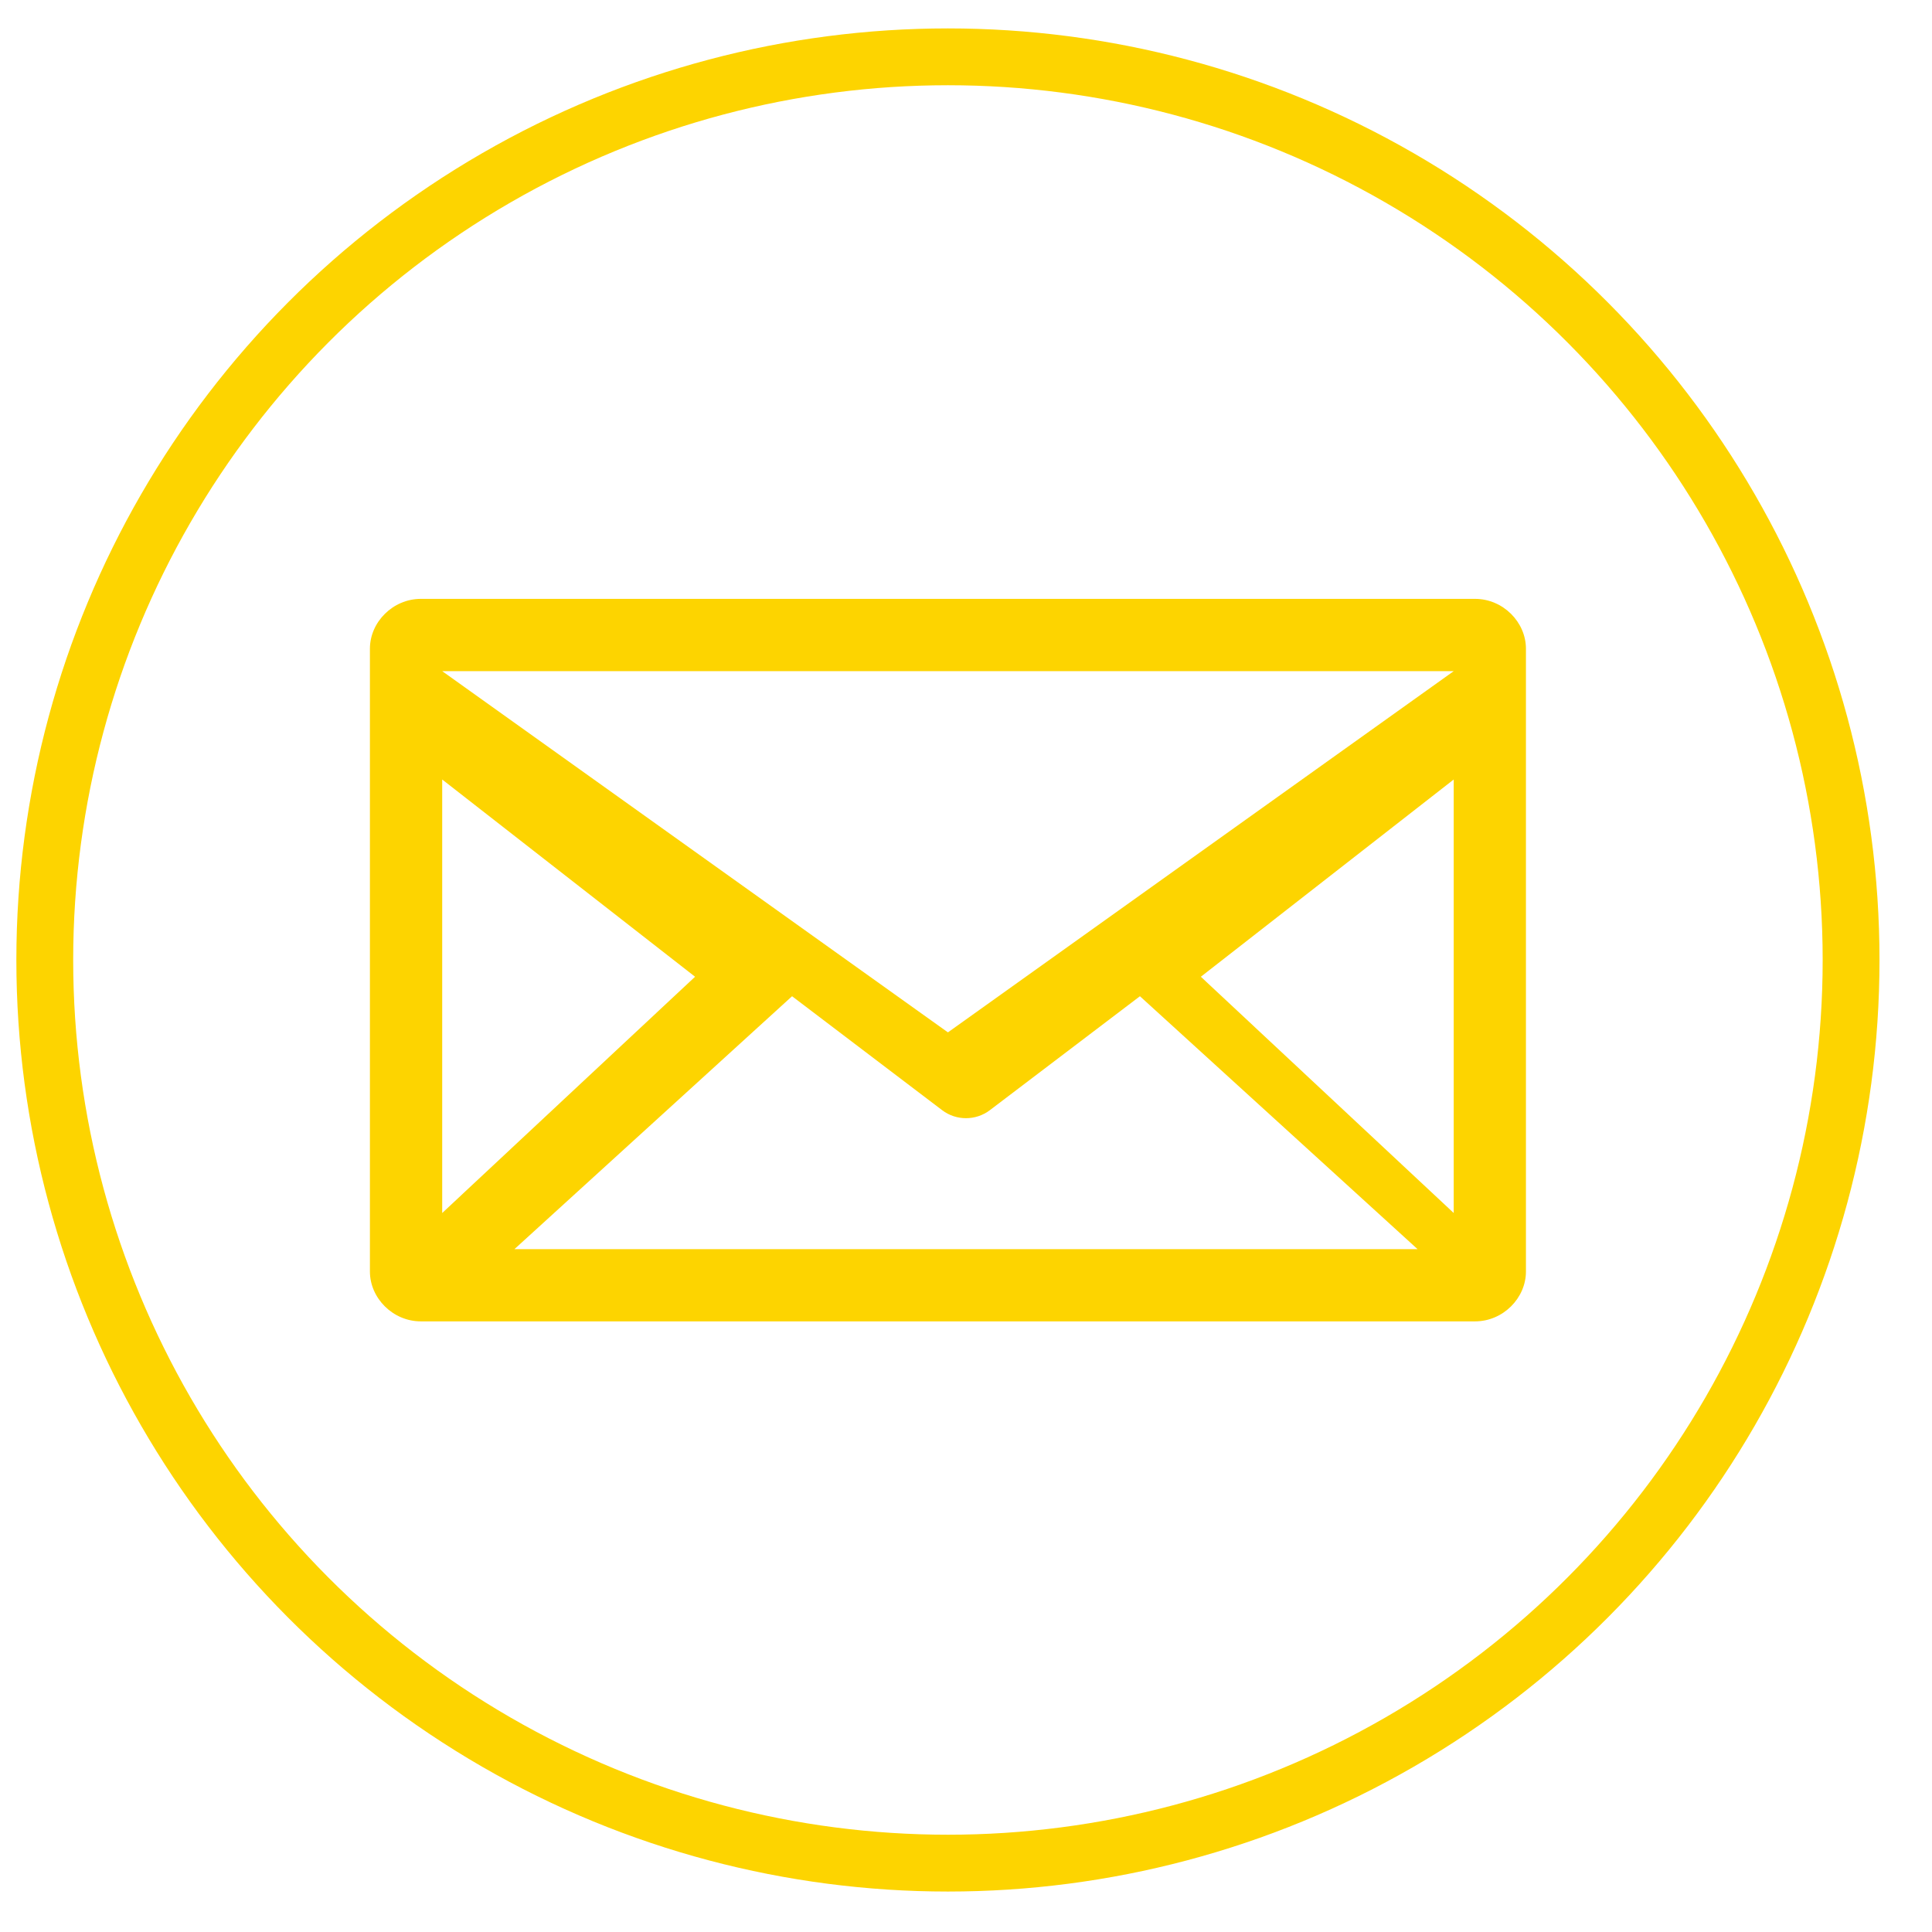
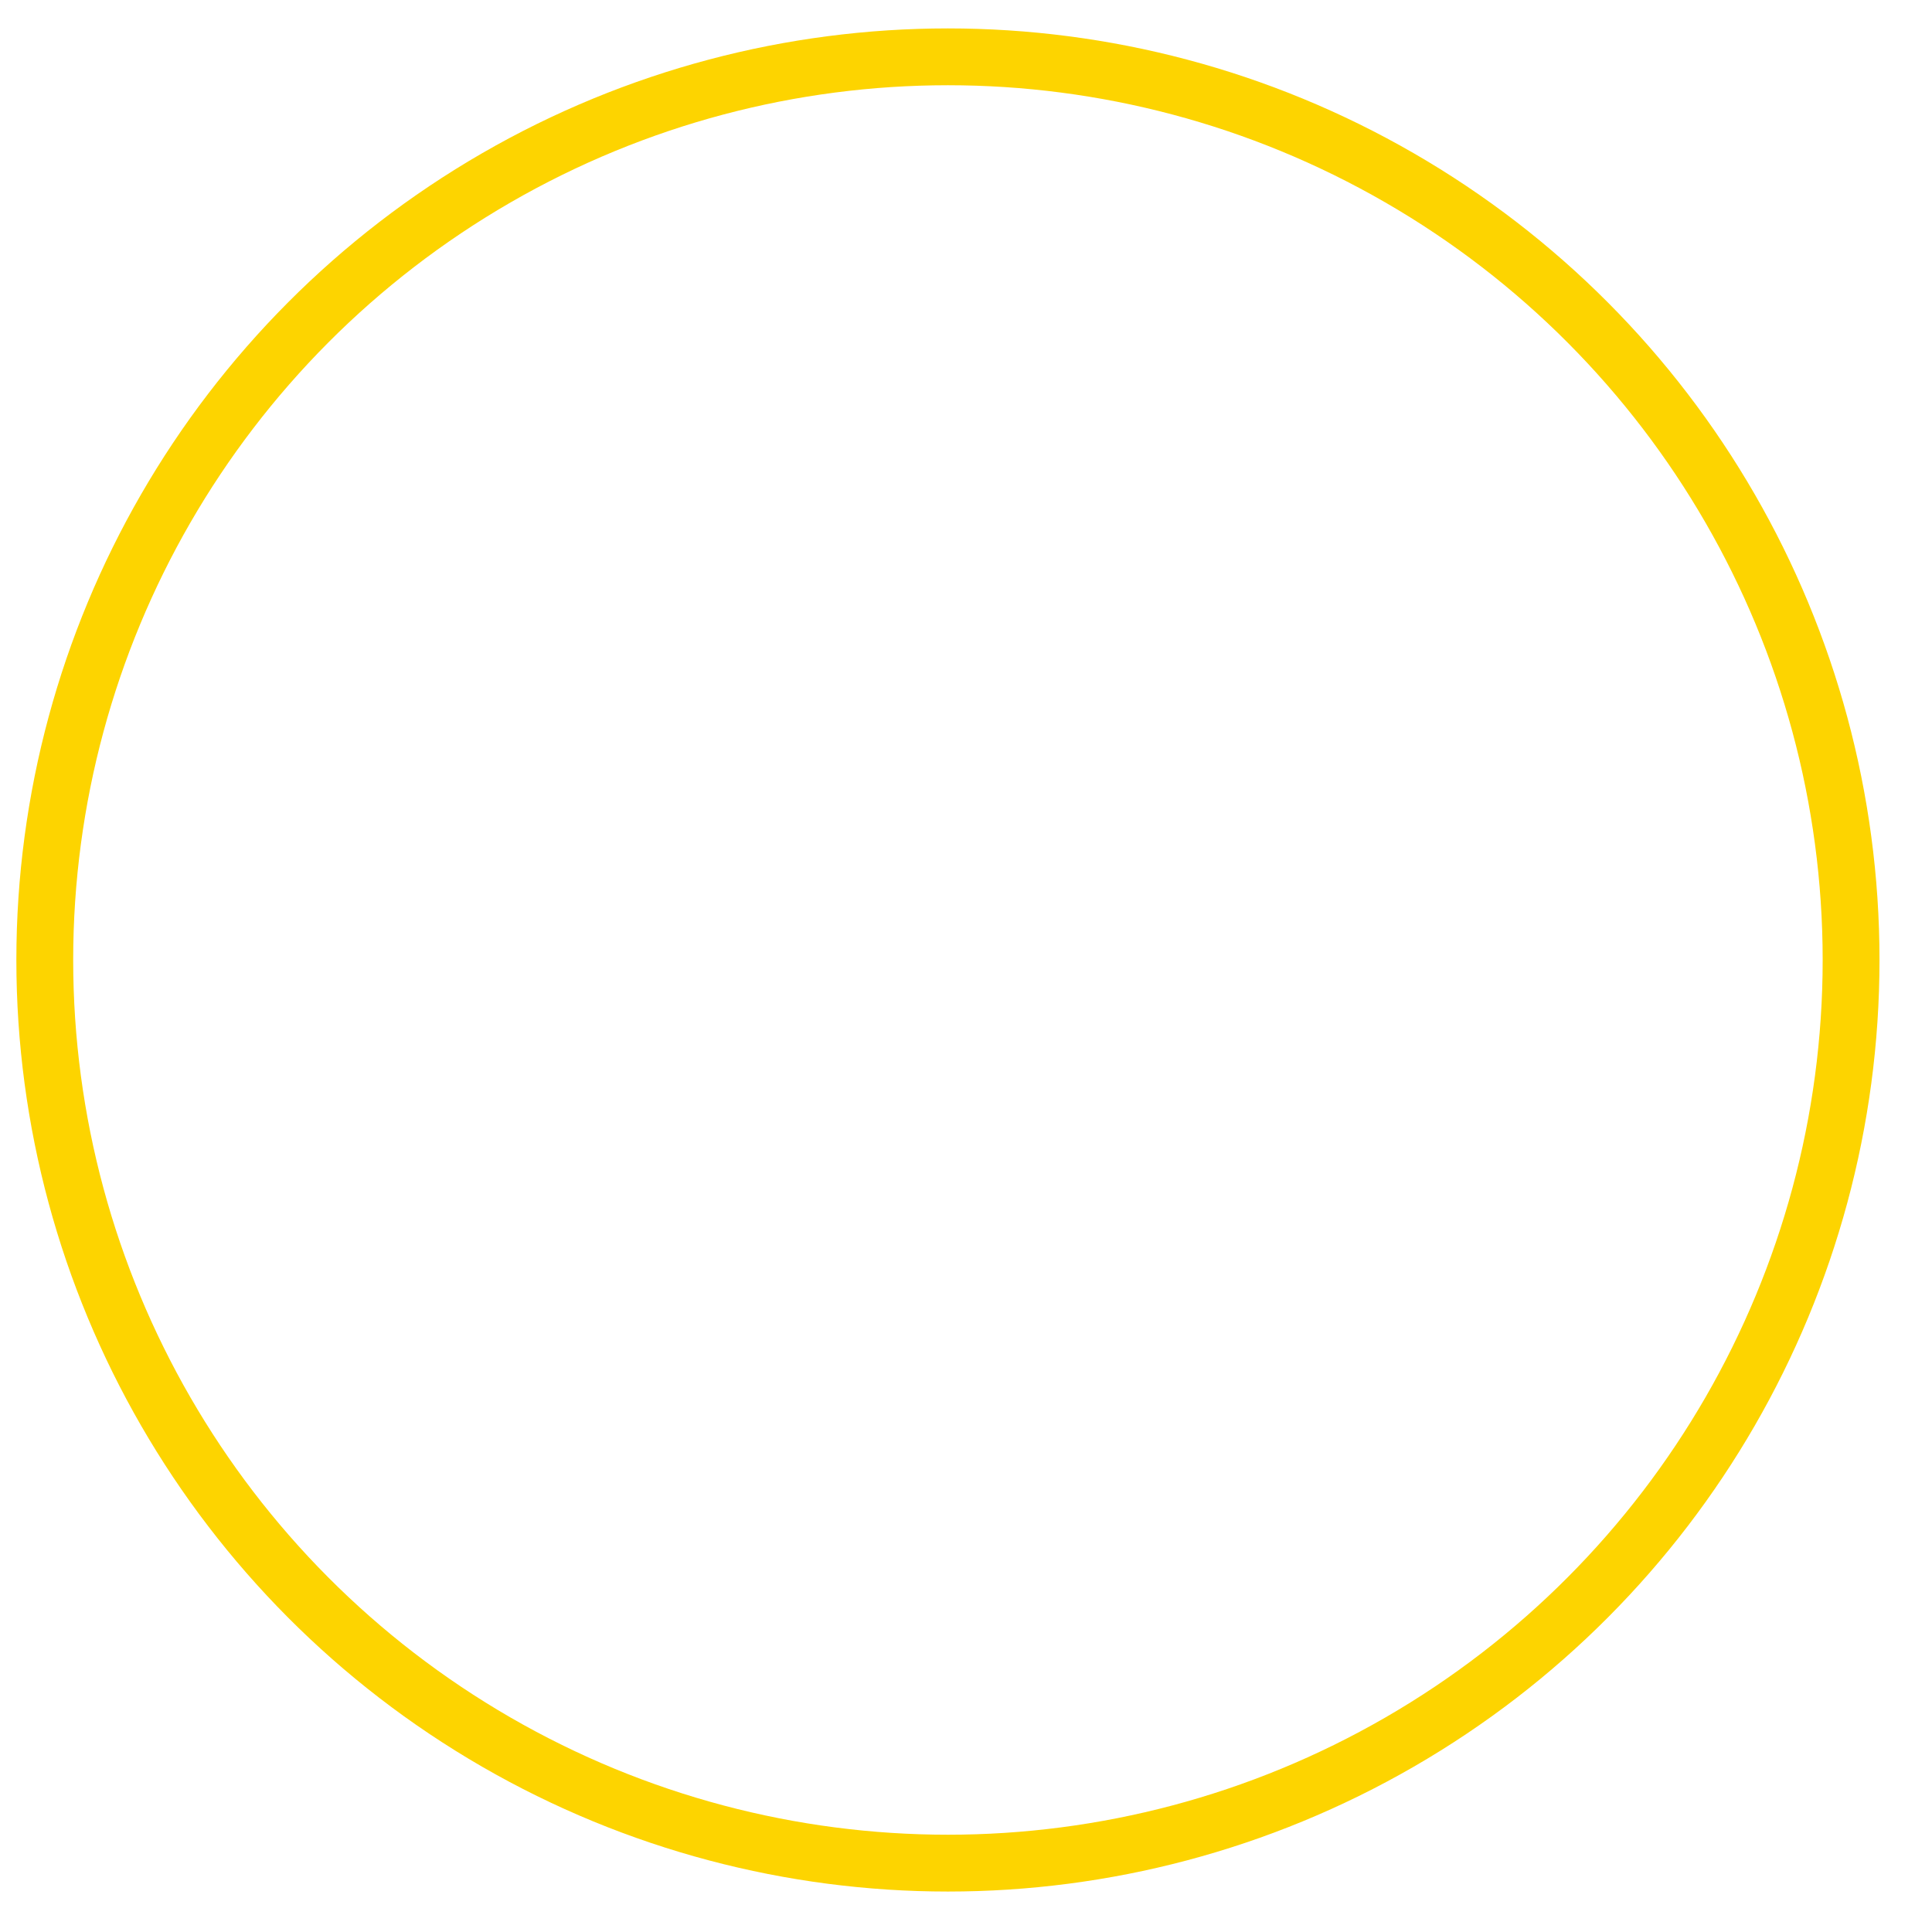
<svg xmlns="http://www.w3.org/2000/svg" width="34" height="34" viewBox="0 0 34 34" fill="none">
-   <path fill-rule="evenodd" clip-rule="evenodd" d="M7.407 10.539C6.912 10.539 6.51 10.95 6.51 11.416V22.377C6.51 22.843 6.912 23.254 7.407 23.254H25.957C26.453 23.254 26.854 22.843 26.854 22.377V11.416C26.854 10.95 26.453 10.539 25.957 10.539H7.407ZM7.782 11.811H25.583L16.682 18.168L7.782 11.811ZM7.782 13.718L12.232 17.189L7.782 21.347V13.718ZM25.583 13.718V21.347L21.133 17.189L25.583 13.718ZM13.939 17.532L16.581 19.538C16.828 19.725 17.171 19.725 17.419 19.538L20.061 17.532L24.947 21.983H9.053L13.939 17.532Z" fill="#FDD400" />
  <circle cx="16.682" cy="16.894" r="15.894" stroke="#FDD400" />
</svg>